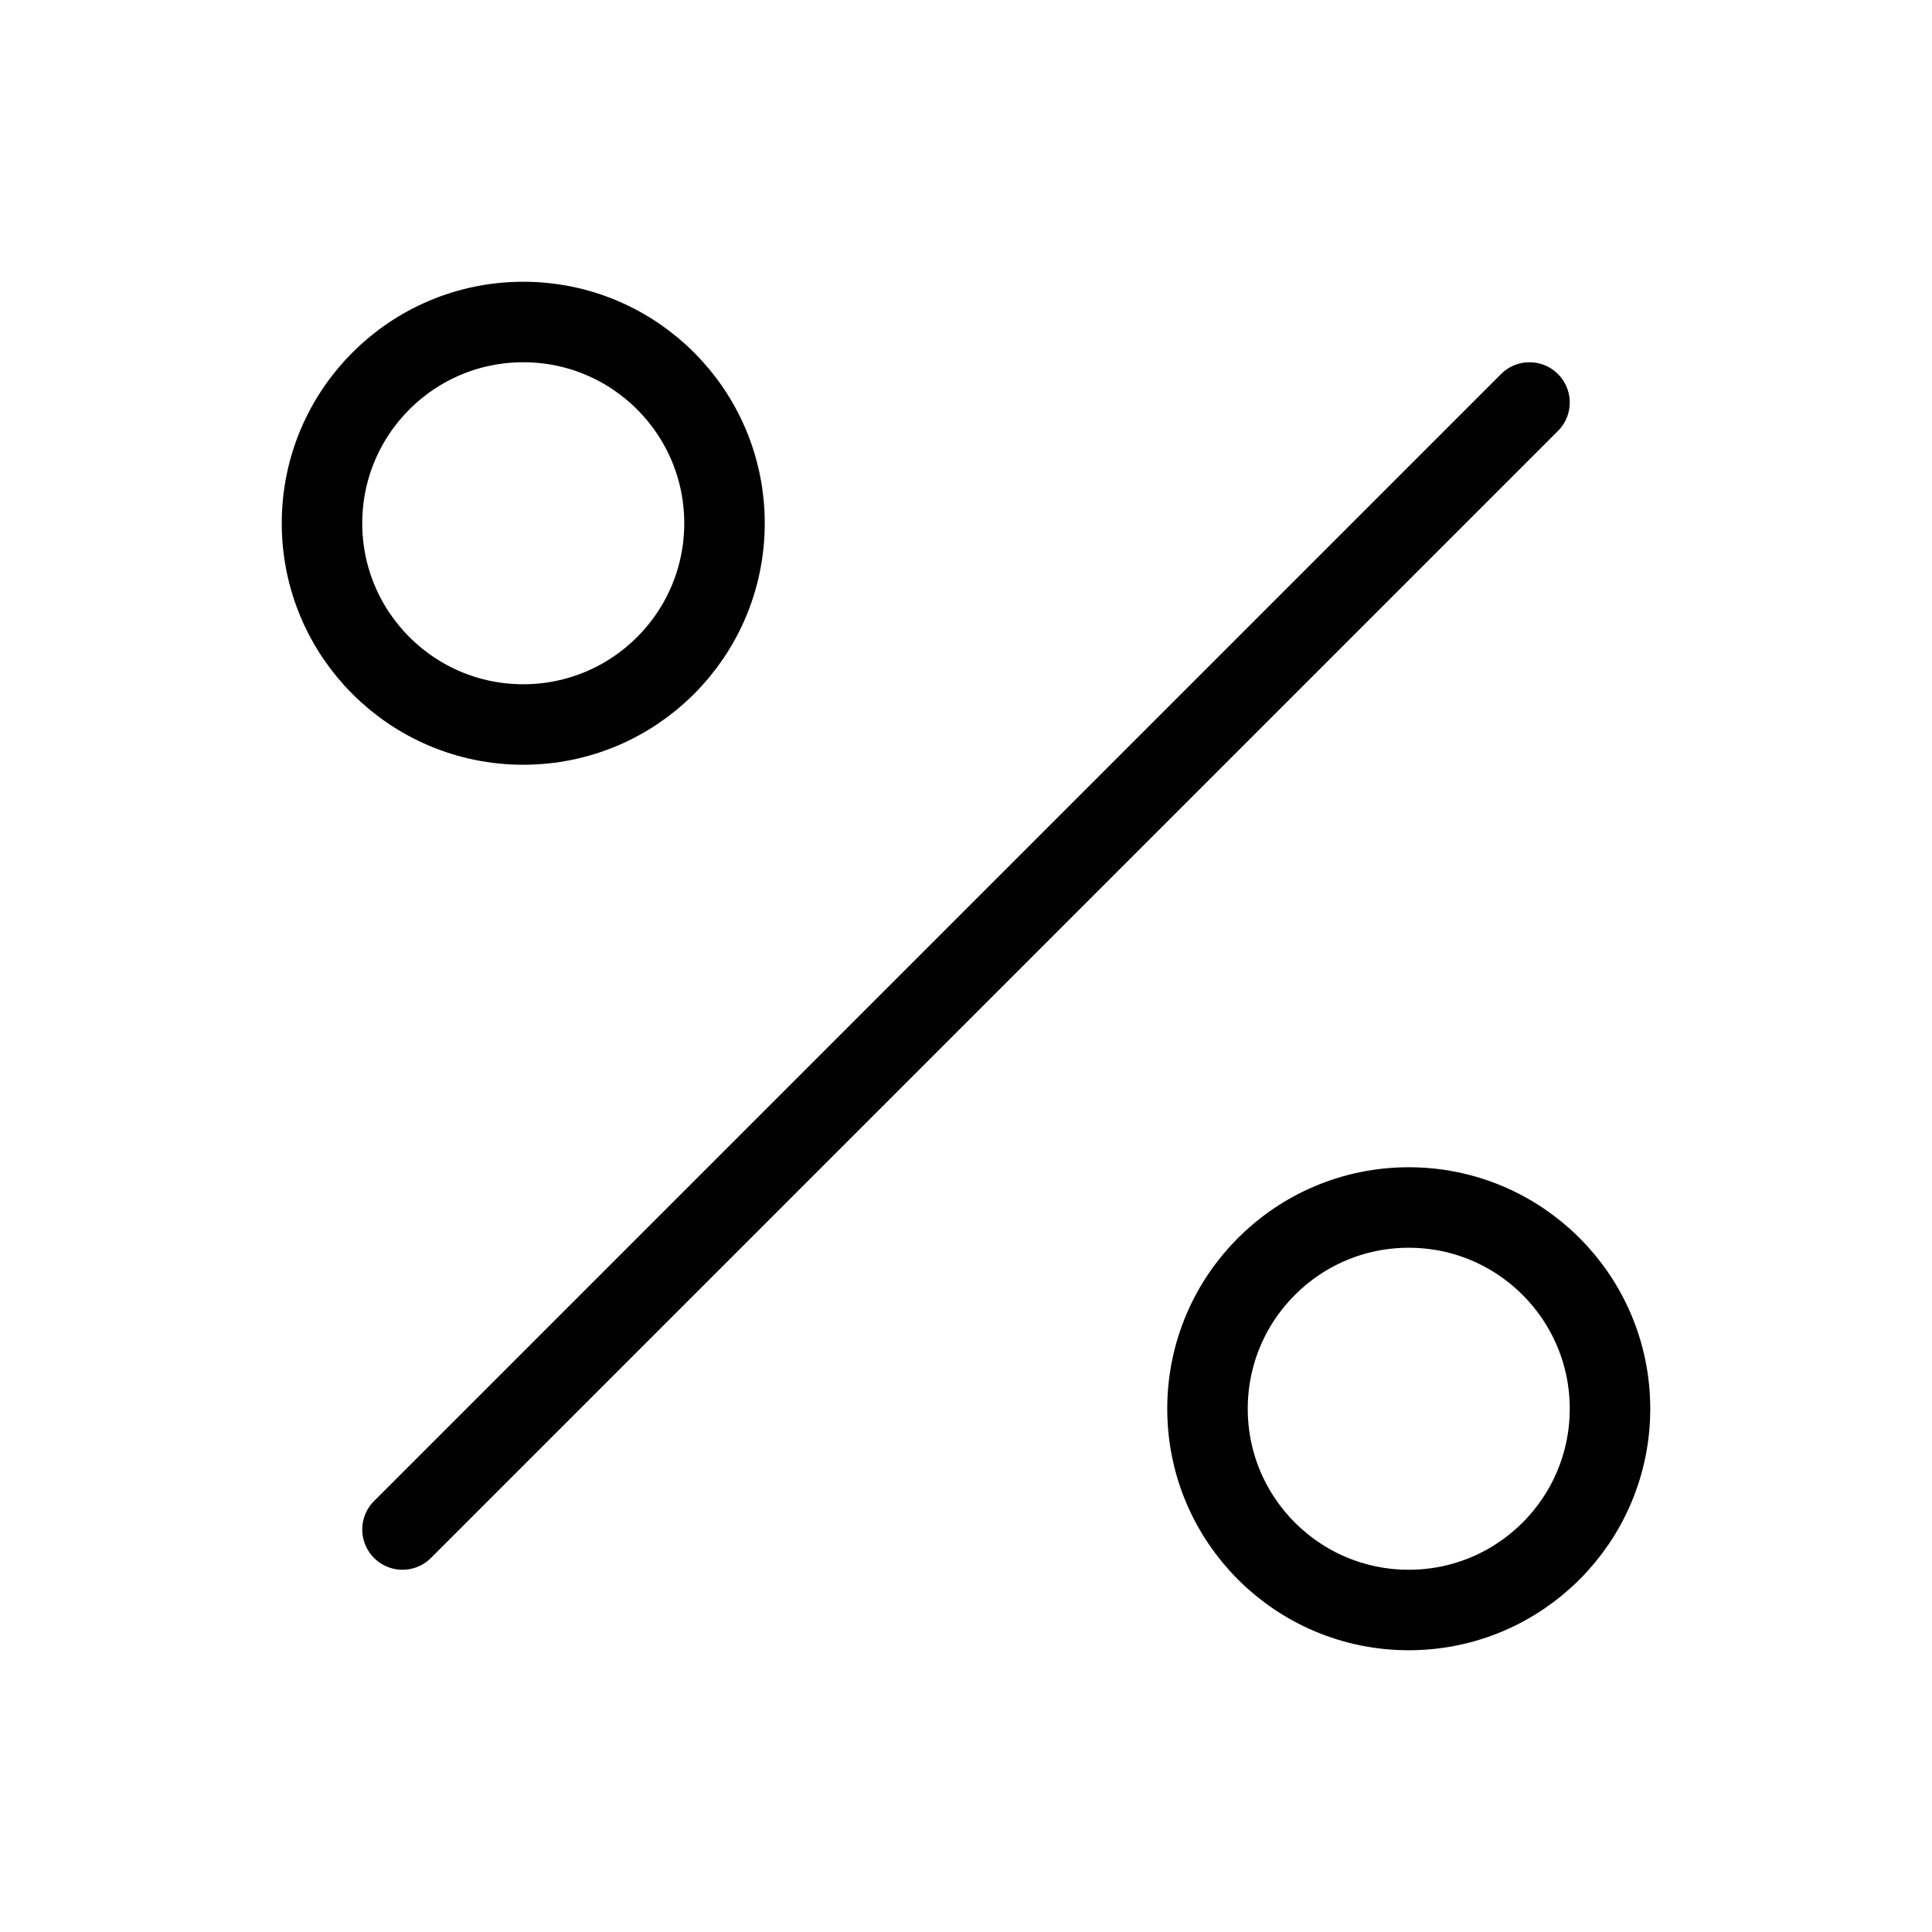
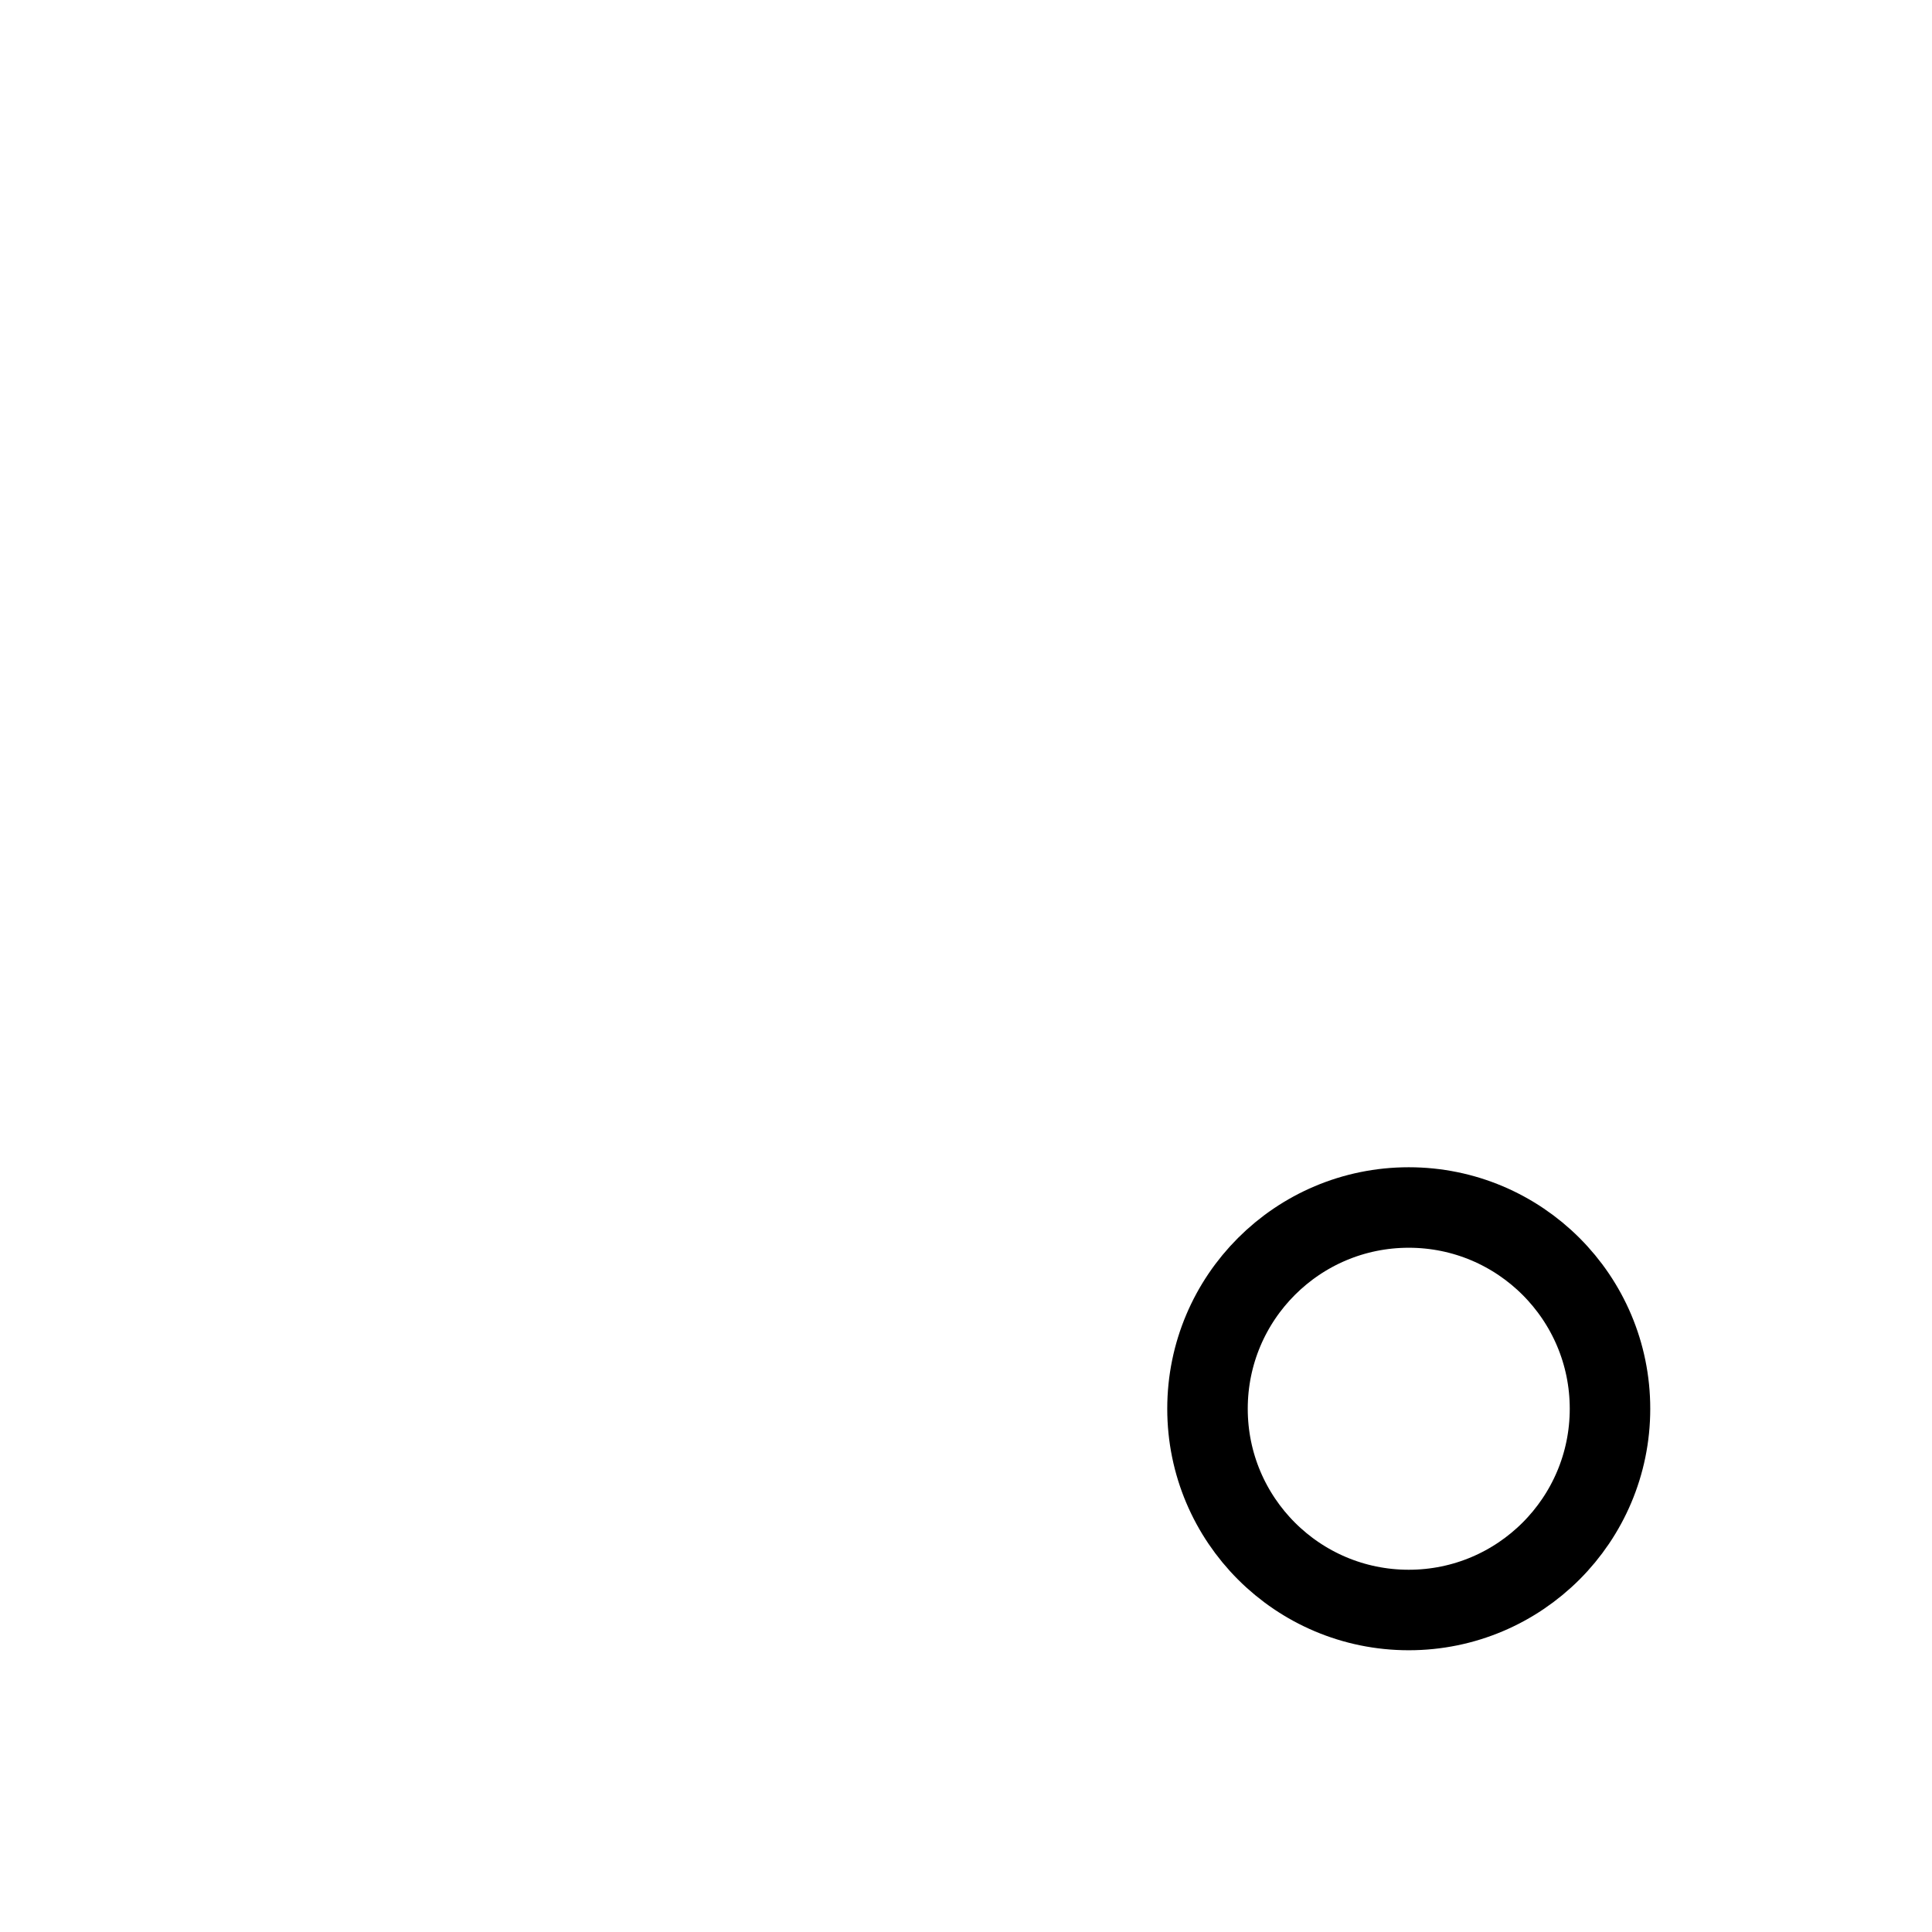
<svg xmlns="http://www.w3.org/2000/svg" width="48" height="48" viewBox="0 0 24 24" fill="none" stroke="currentColor" stroke-width="1" stroke-linecap="round" stroke-linejoin="round" class="feather feather-percent">
-   <line x1="19" y1="5" x2="5" y2="19" />
-   <circle cx="6.5" cy="6.5" r="2.5" />
  <circle cx="17.5" cy="17.5" r="2.5" />
</svg>